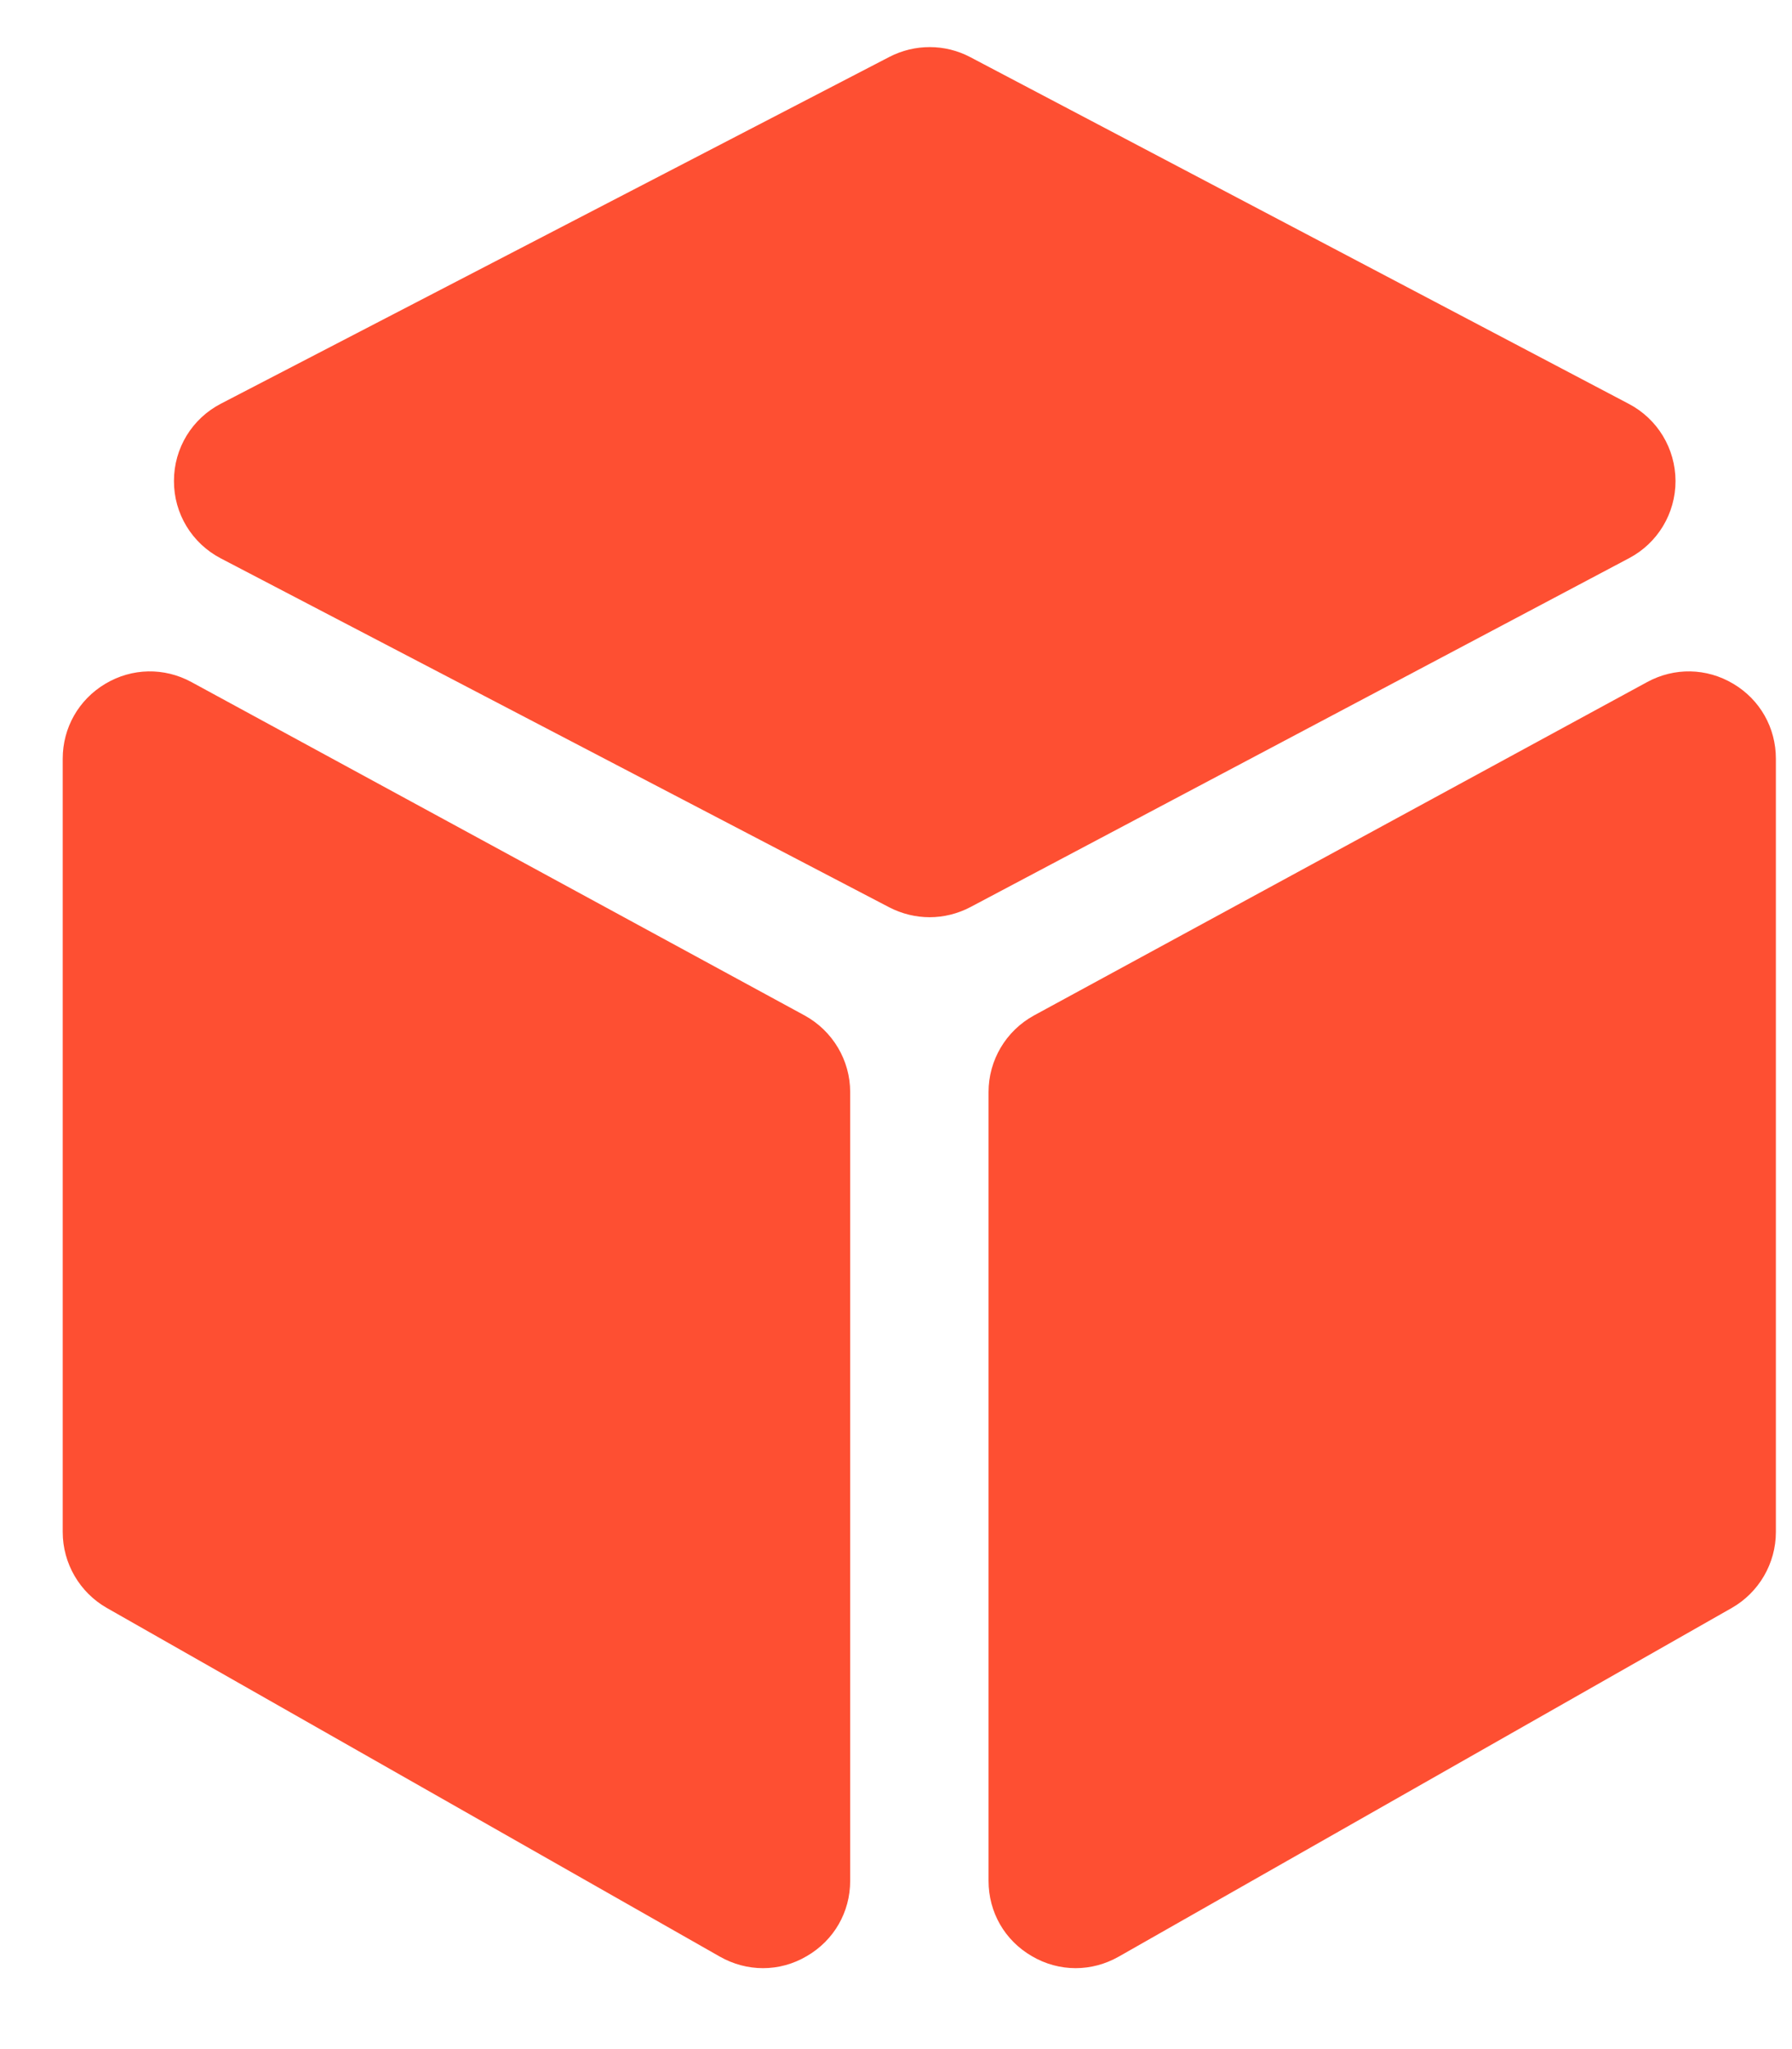
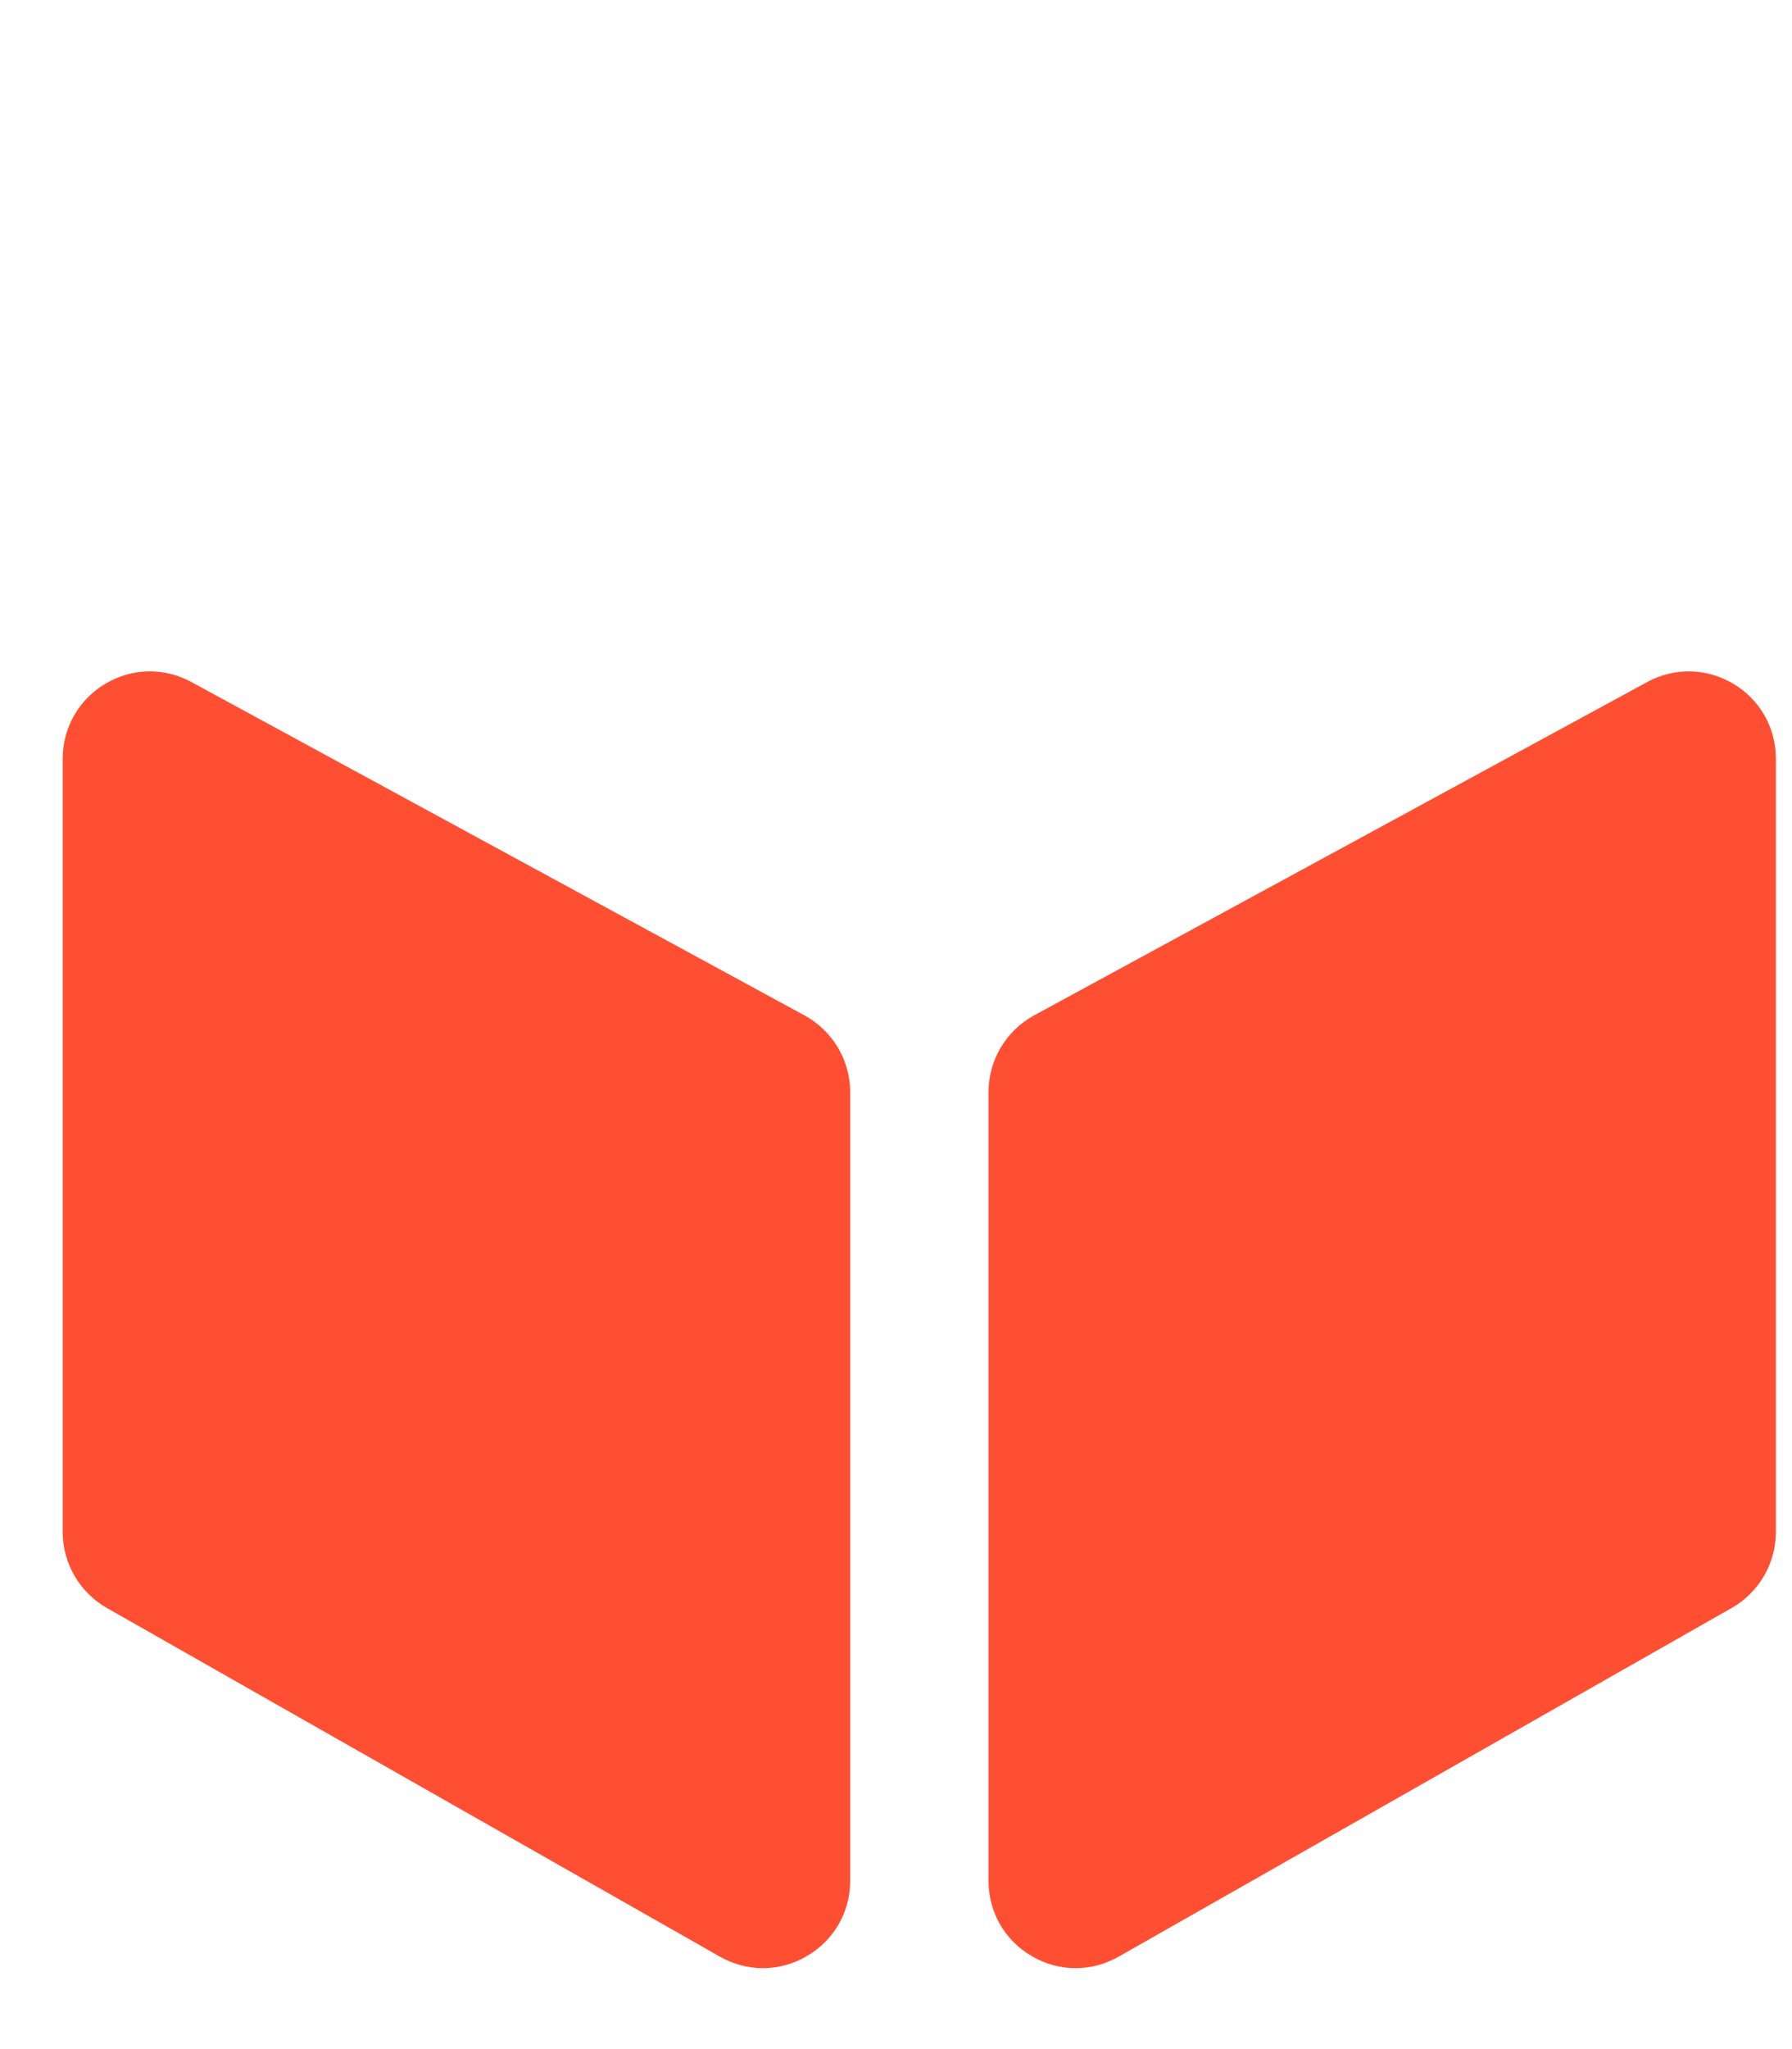
<svg xmlns="http://www.w3.org/2000/svg" width="14" height="16" viewBox="0 0 14 16" fill="none">
  <path d="M8.078 7.929L12.868 5.326C13.081 5.21 13.333 5.215 13.541 5.339C13.75 5.463 13.874 5.682 13.874 5.924L13.874 11.963C13.874 12.207 13.742 12.434 13.53 12.555L8.74 15.278C8.634 15.338 8.519 15.368 8.403 15.368C8.286 15.368 8.168 15.337 8.061 15.274C7.849 15.151 7.723 14.931 7.723 14.686L7.723 8.527C7.723 8.278 7.859 8.049 8.078 7.929Z" fill="#FE4F32" />
-   <path d="M1.359 3.755C1.359 3.5 1.5 3.269 1.726 3.152L6.949 0.444C7.147 0.342 7.383 0.342 7.58 0.446L12.726 3.154C12.95 3.272 13.089 3.502 13.09 3.756C13.09 4.009 12.951 4.24 12.728 4.358L7.581 7.083C7.482 7.135 7.372 7.162 7.263 7.162C7.155 7.162 7.047 7.136 6.948 7.085L1.725 4.36C1.499 4.242 1.358 4.01 1.359 3.755Z" fill="#FE4F32" />
  <path d="M0.823 5.339C1.031 5.215 1.283 5.21 1.496 5.326L6.286 7.929C6.505 8.049 6.642 8.278 6.642 8.527L6.642 14.686C6.642 14.931 6.515 15.151 6.303 15.274C6.196 15.337 6.079 15.368 5.961 15.368C5.845 15.368 5.73 15.338 5.624 15.278L0.834 12.555C0.622 12.434 0.49 12.207 0.49 11.963L0.49 5.924C0.49 5.682 0.615 5.463 0.823 5.339Z" fill="#FE4F32" />
</svg>